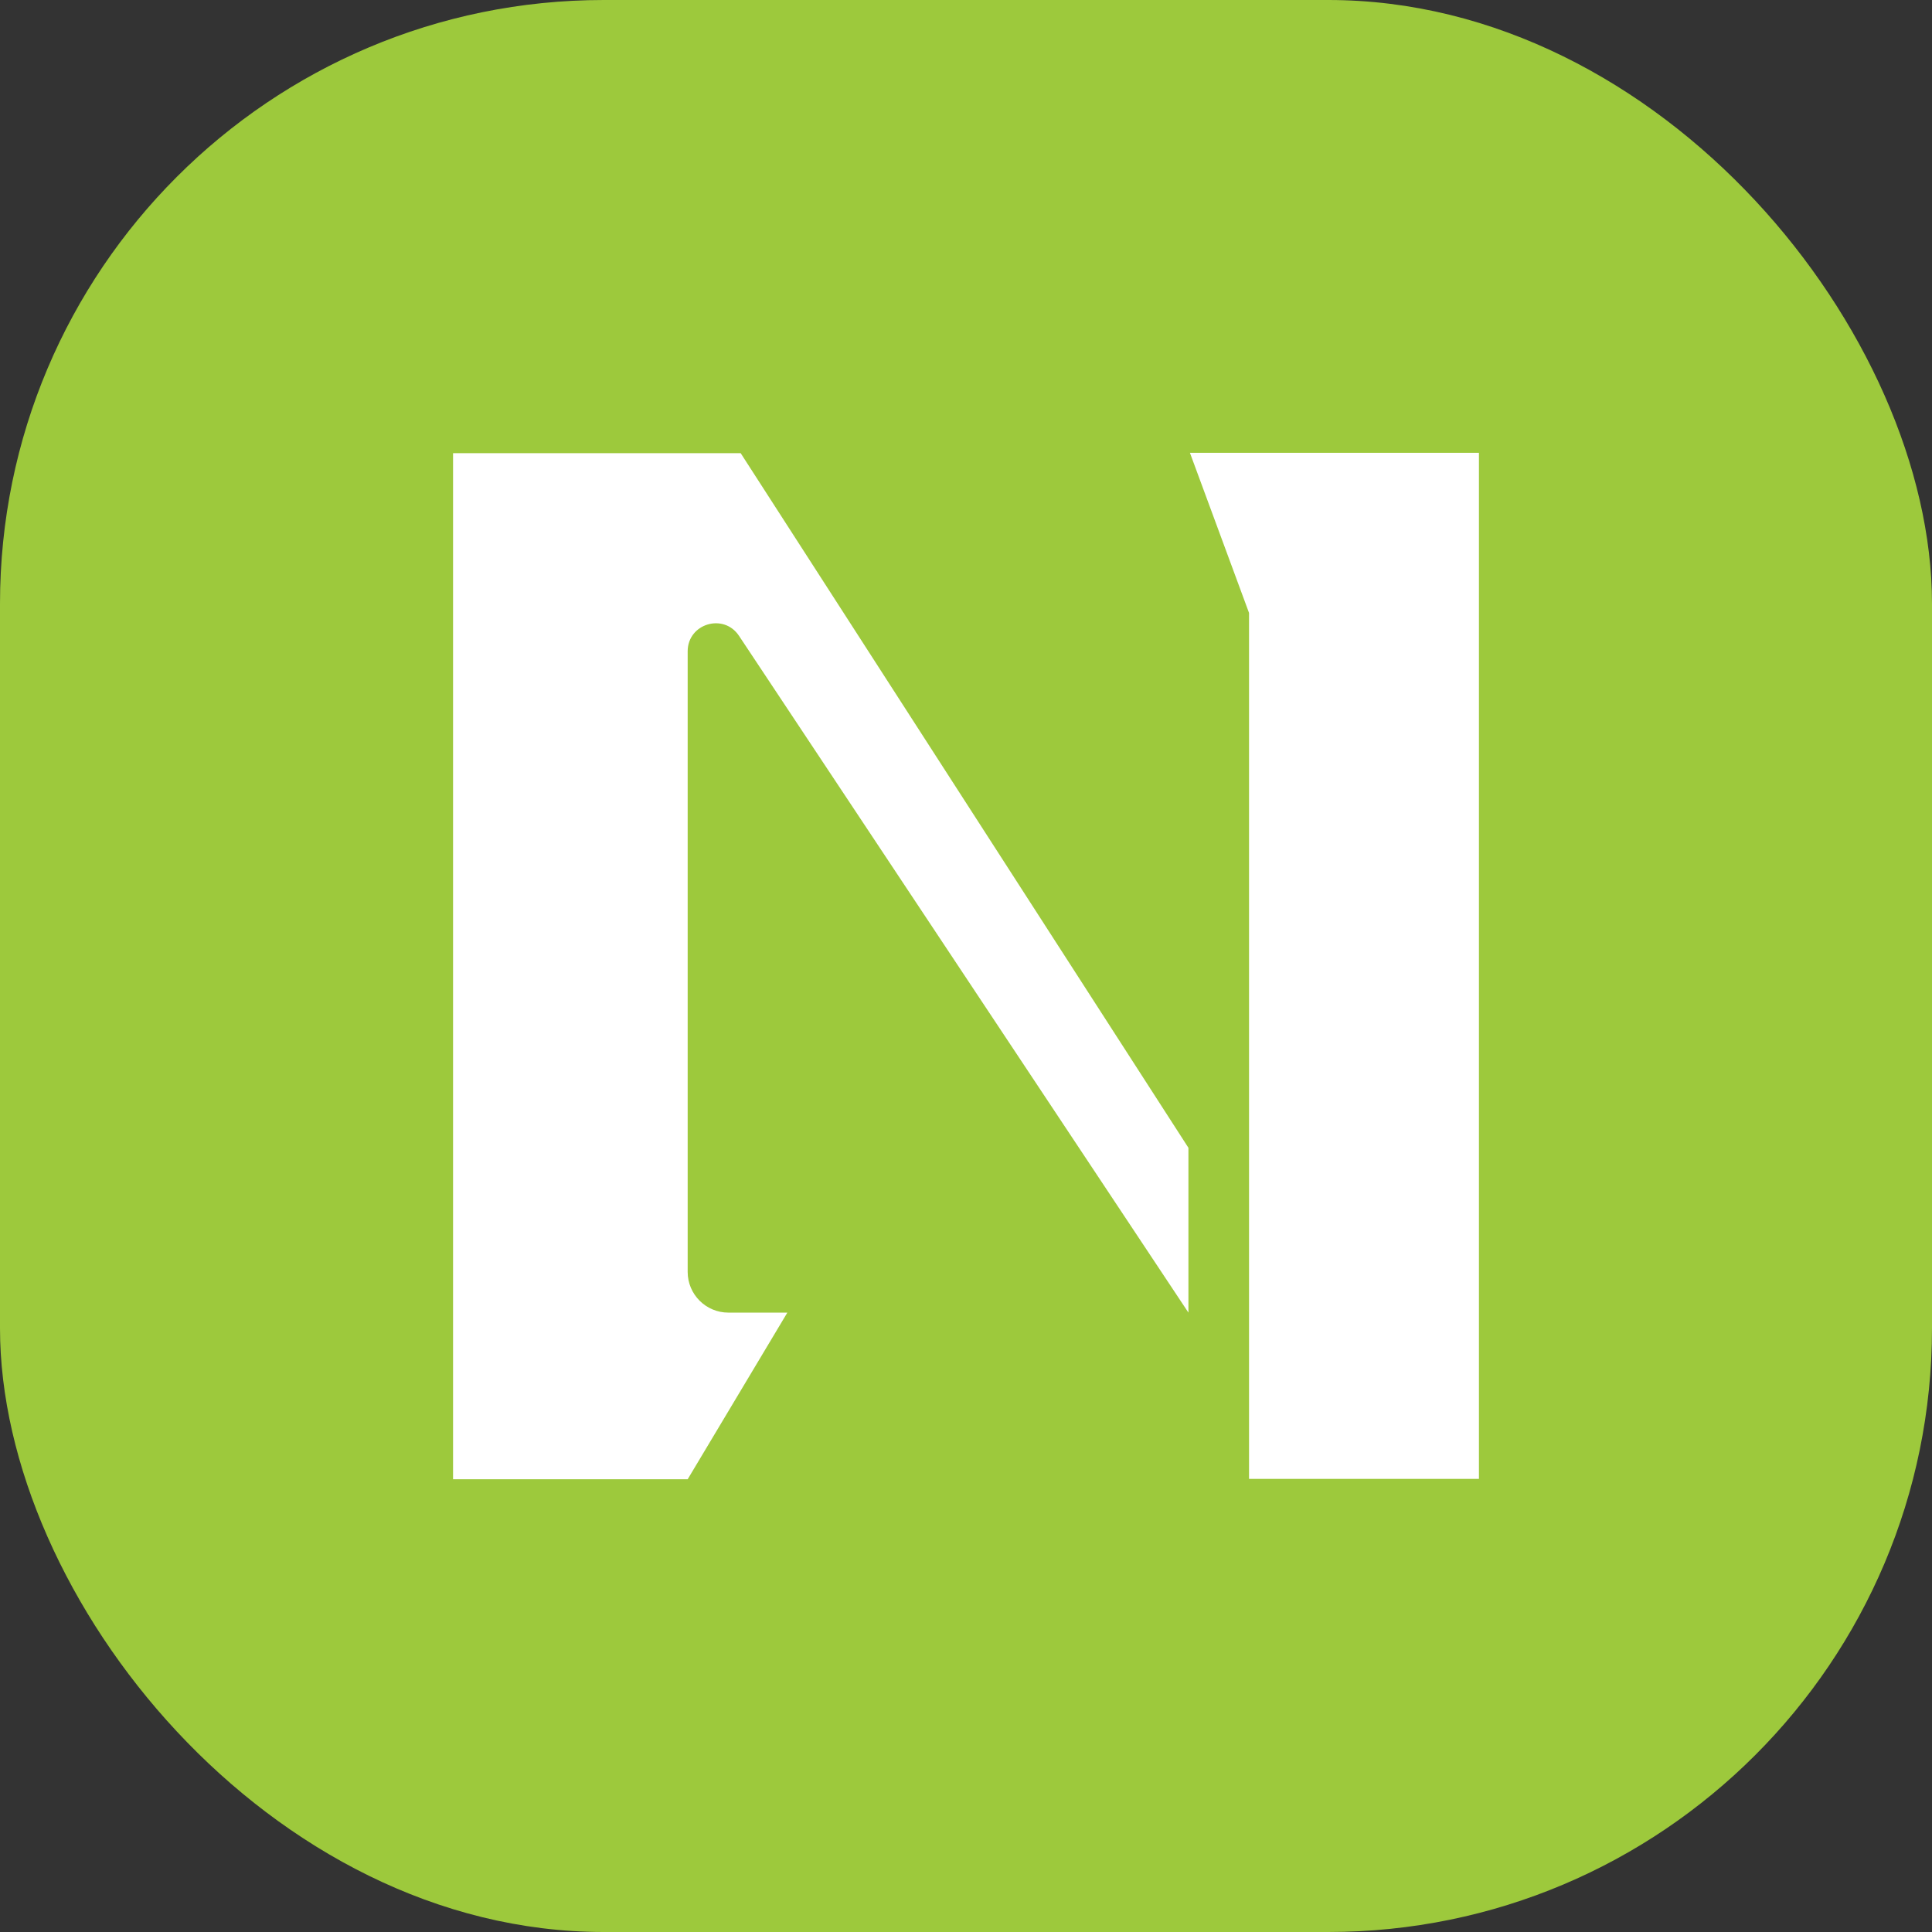
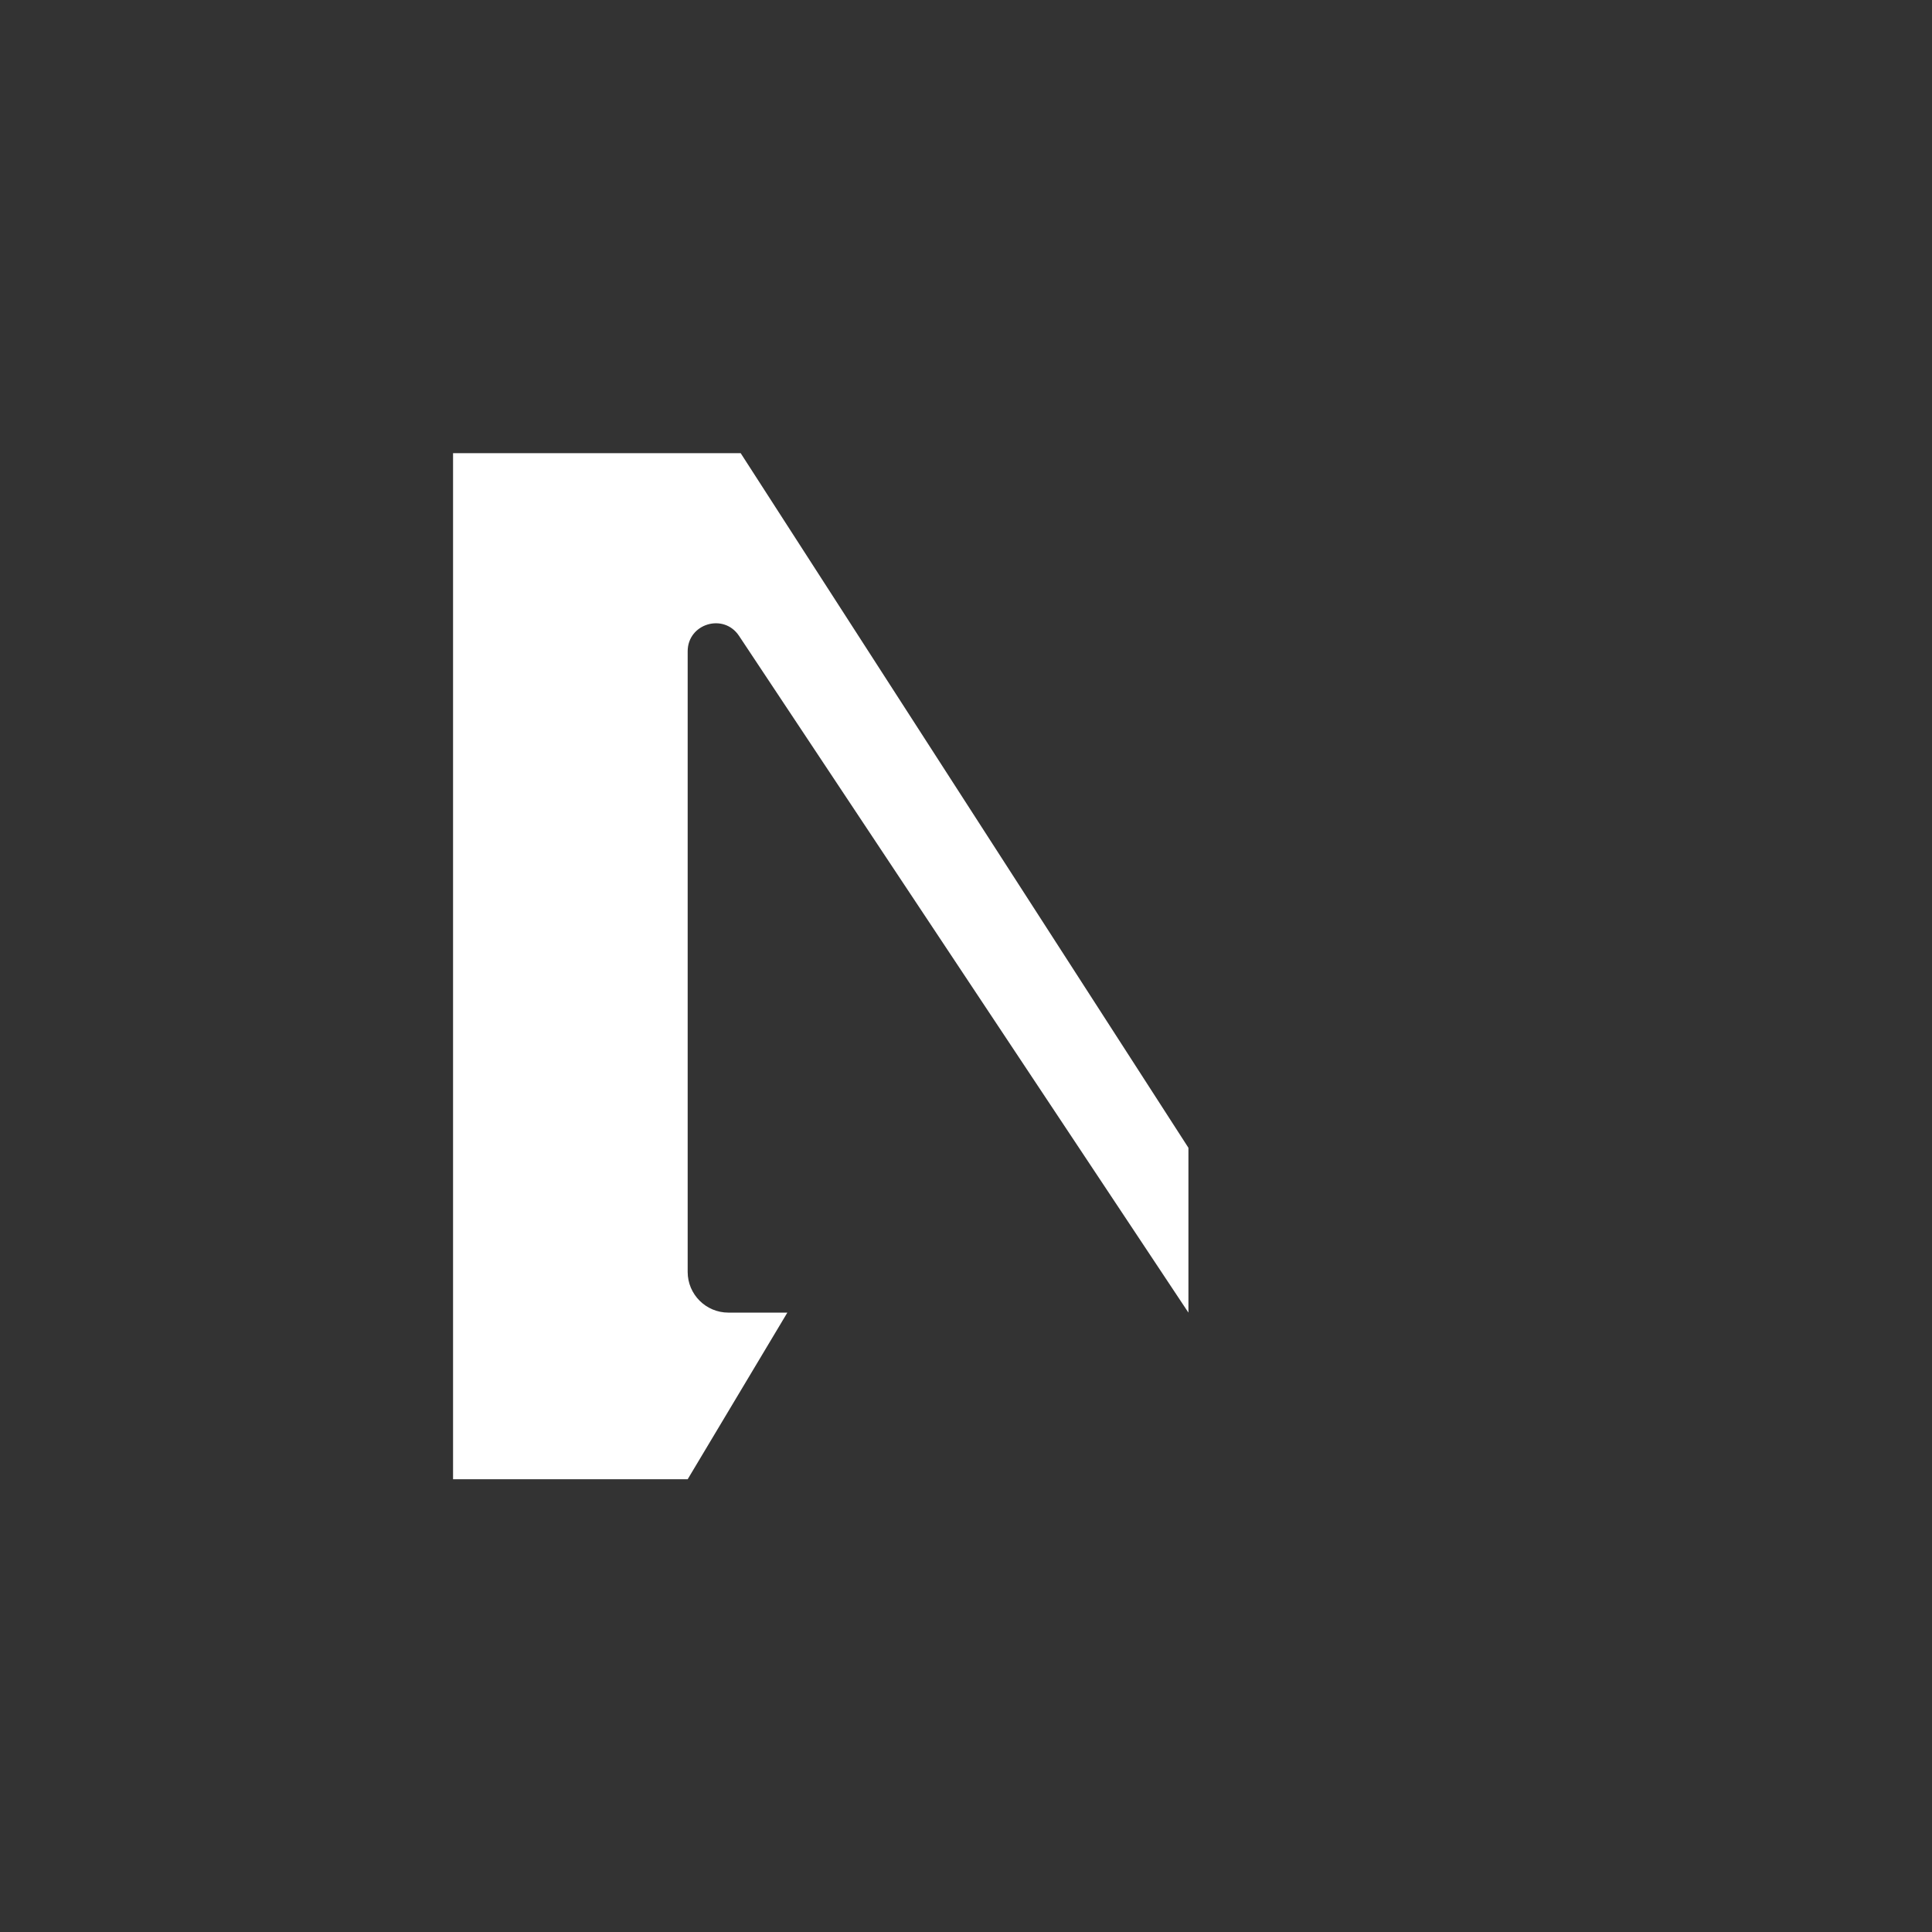
<svg xmlns="http://www.w3.org/2000/svg" width="32" height="32" viewBox="0 0 32 32" fill="none">
  <rect x="0" y="0" width="32" height="32" fill="#333333" stroke="none" />
-   <rect x="0" width="32" height="32" rx="10" fill="#9DC93C" />
-   <path d="M20.688 24.495H24.496V7.5H19.709L20.688 10.152V24.495Z" fill="white" />
  <path d="M7.504 24.501H11.39L13.041 21.741H12.064C11.692 21.741 11.39 21.439 11.39 21.067V10.788C11.39 10.329 11.986 10.149 12.24 10.531L19.684 21.741V19.011L12.268 7.506H7.504V24.501Z" fill="white" />
</svg>